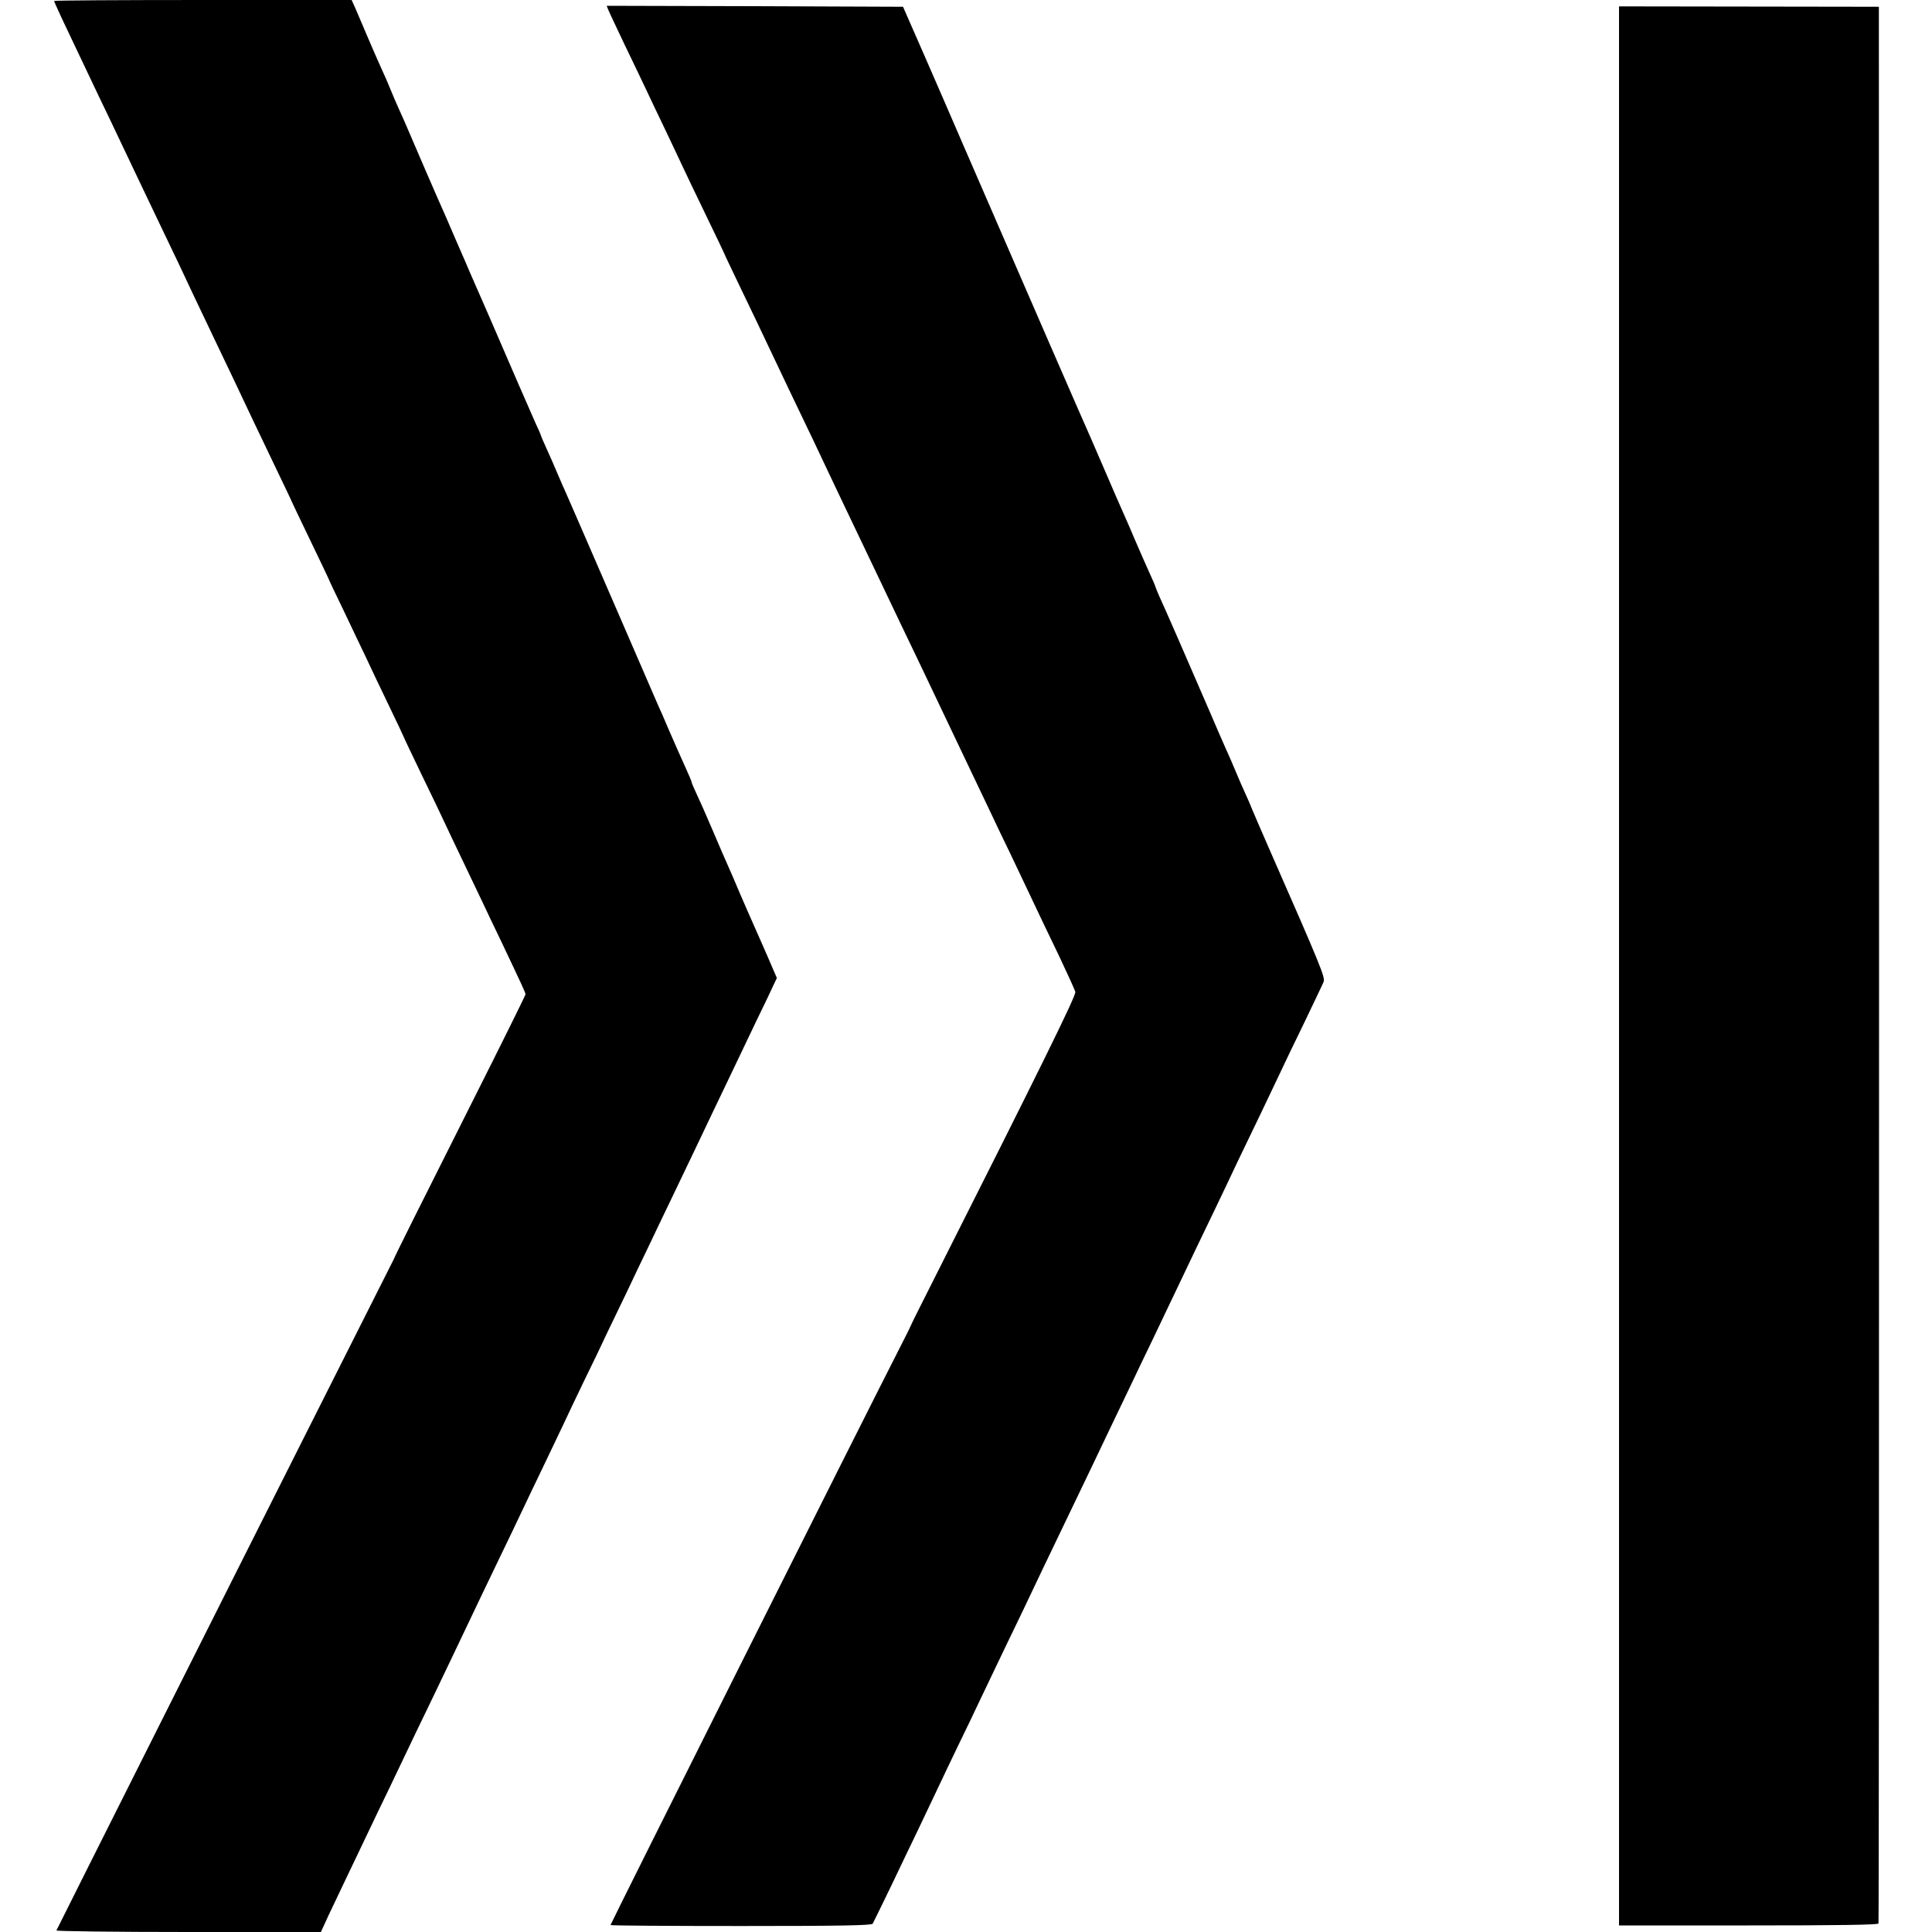
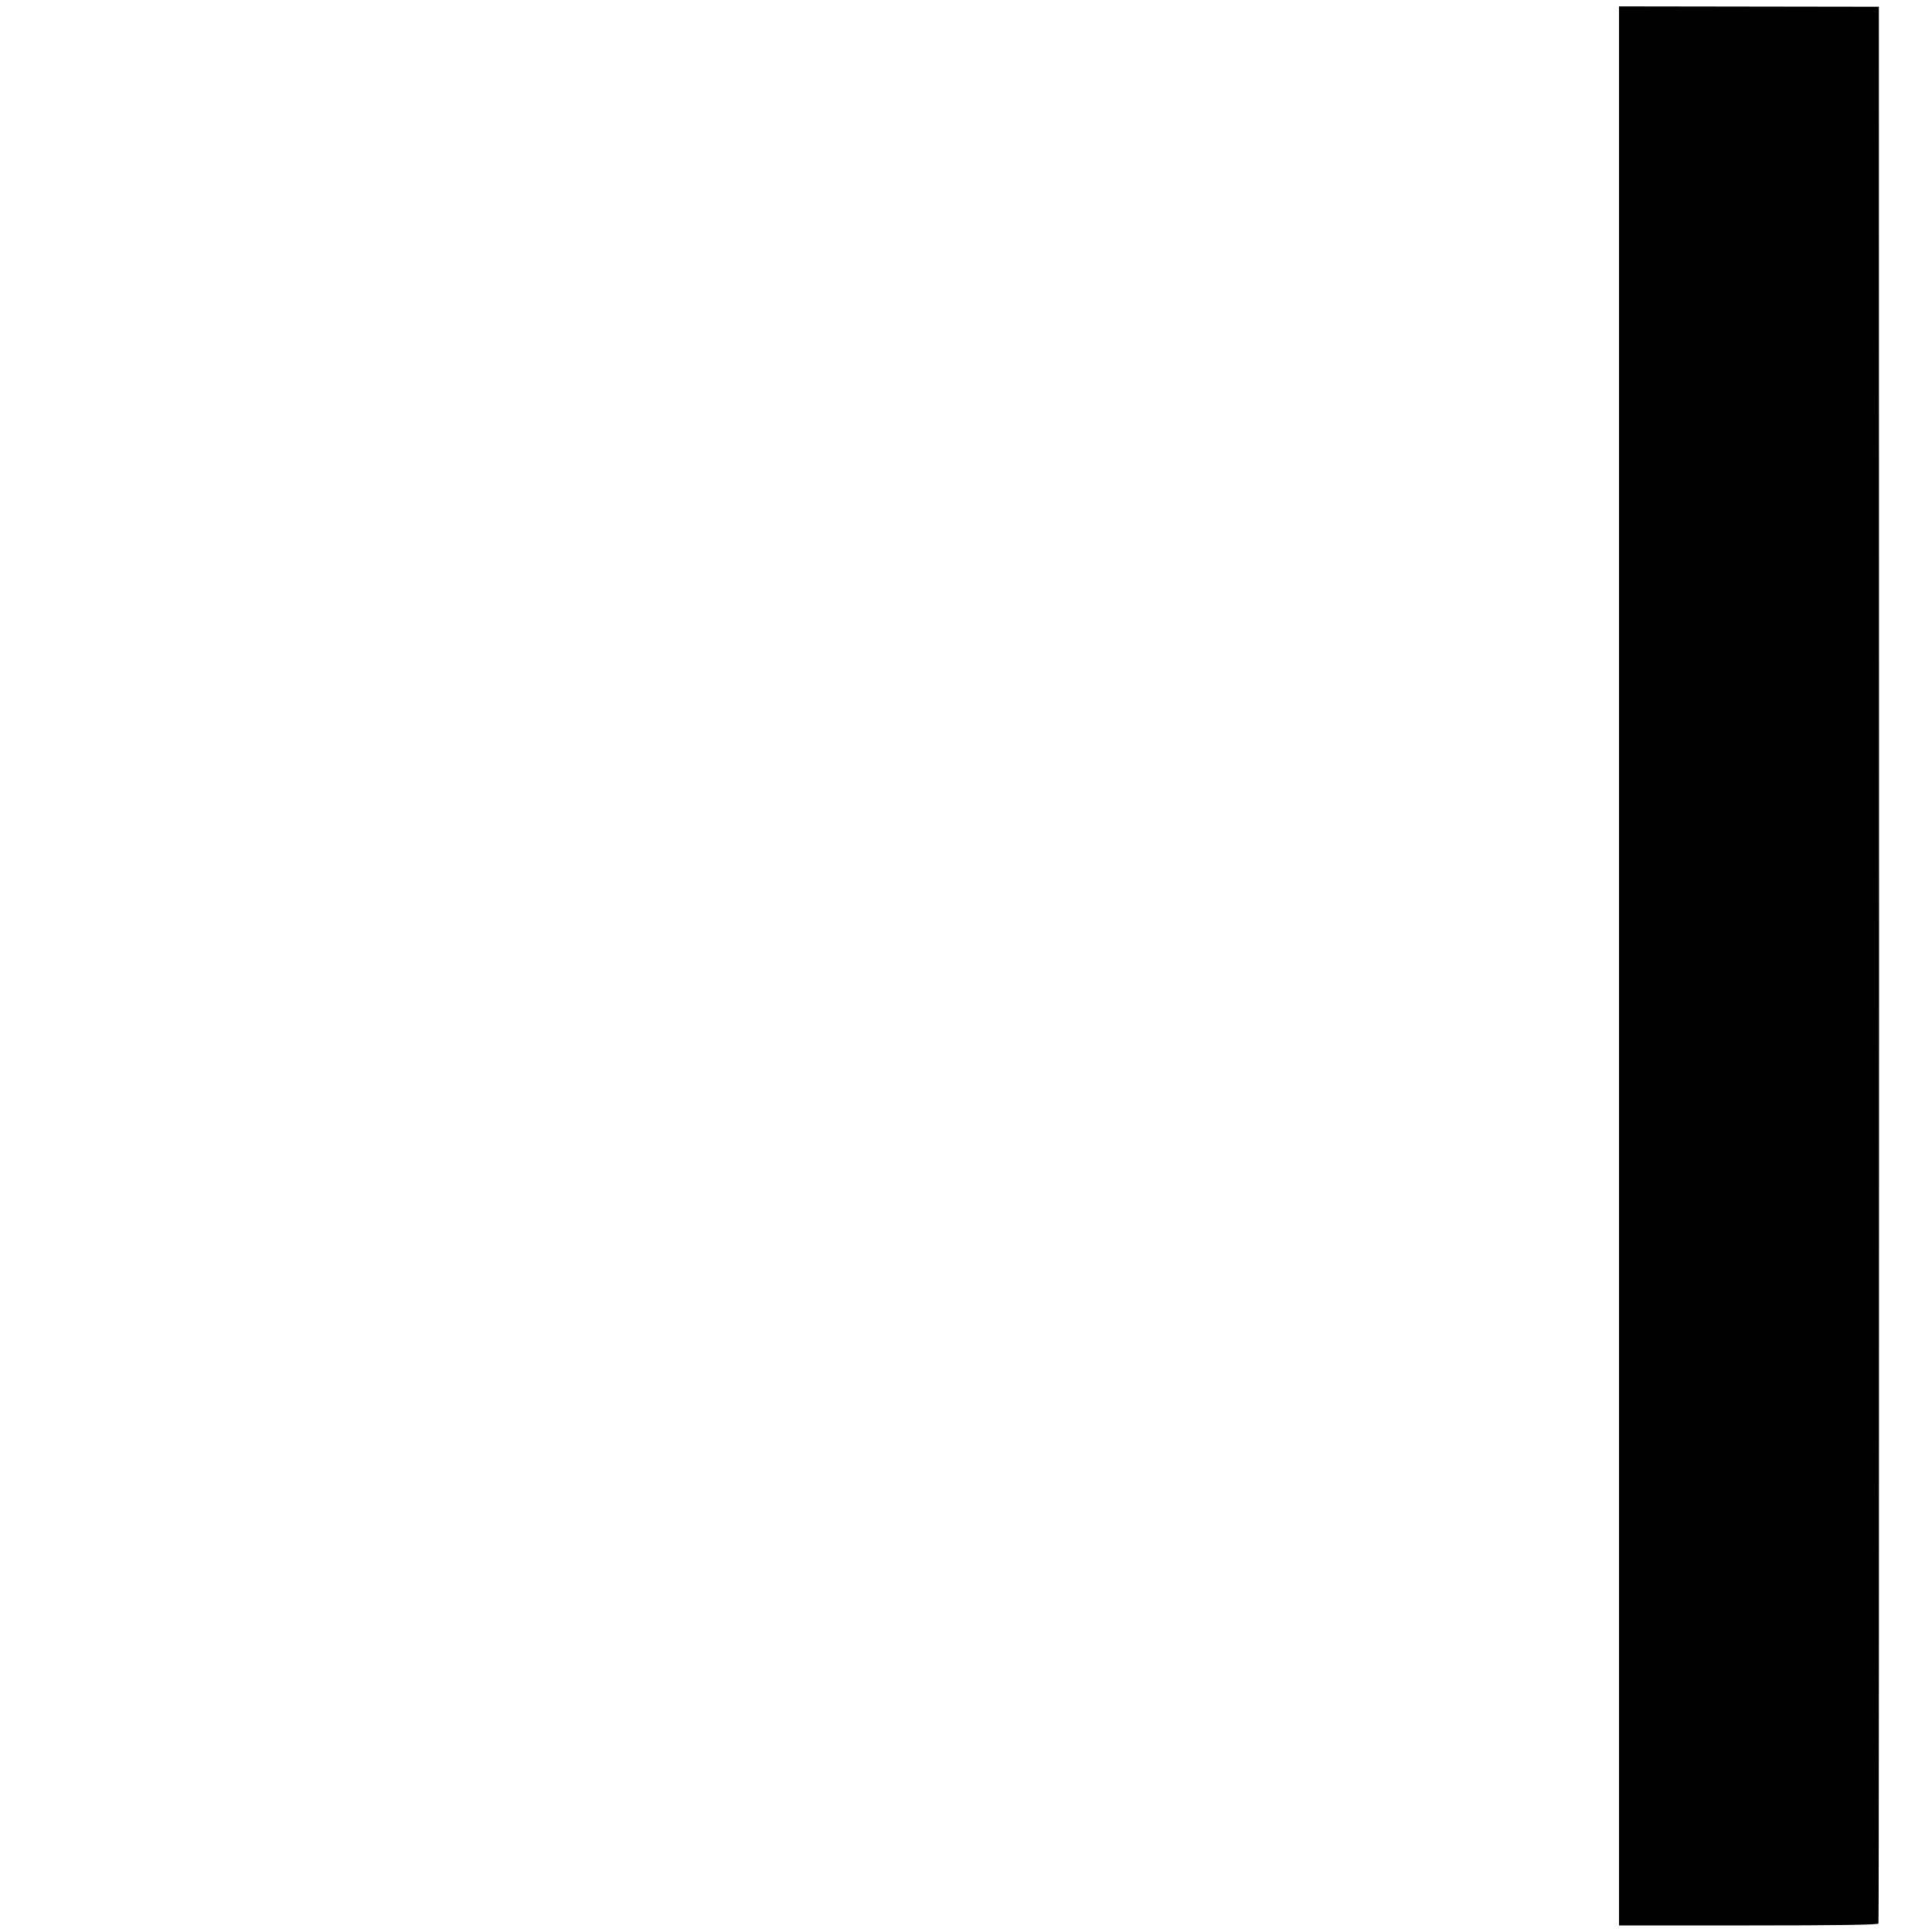
<svg xmlns="http://www.w3.org/2000/svg" version="1.0" width="1000pt" height="1000pt" viewBox="0 0 1000 1000" preserveAspectRatio="xMidYMid meet">
  <g transform="translate(0,1000) scale(0.1,-0.1)" fill="#000000" stroke="none">
-     <path d="M280 9995 c0 -3 18 -42 39 -88 37 -77 63 -134 198 -417 31 -63 74 -155 98 -205 65 -136 136 -287 200 -420 81 -168 152 -318 190 -400 18 -38 63 -133 100 -210 72 -151 146 -305 202 -425 20 -41 73 -153 119 -249 46 -96 84 -175 84 -177 0 -1 43 -91 95 -199 52 -108 95 -198 95 -199 0 -2 35 -77 79 -167 43 -90 94 -198 114 -239 19 -41 71 -151 116 -244 45 -93 81 -170 81 -171 0 -2 41 -88 91 -192 50 -103 104 -215 119 -248 15 -33 58 -123 95 -200 37 -77 84 -176 105 -220 21 -44 62 -132 93 -195 111 -234 127 -268 127 -277 0 -4 -123 -253 -274 -553 -280 -557 -398 -793 -409 -820 -4 -8 -185 -368 -403 -800 -361 -716 -1334 -2654 -1342 -2672 -2 -4 305 -8 682 -8 l687 0 38 83 c37 77 77 163 206 432 30 63 79 166 109 227 103 217 174 364 234 488 33 69 83 173 111 232 100 211 150 315 226 473 43 88 94 196 115 240 21 44 70 148 110 230 40 83 87 182 105 220 18 39 66 140 107 225 42 85 96 198 120 250 25 52 73 151 106 220 32 69 80 168 105 220 24 52 80 167 122 255 42 88 94 196 115 240 21 44 66 139 100 210 34 72 84 175 110 230 26 55 79 165 117 245 39 80 78 161 87 182 l17 36 -47 109 c-26 59 -59 135 -74 168 -15 33 -46 105 -70 160 -23 55 -51 120 -62 144 -11 24 -47 107 -80 185 -33 78 -71 163 -84 190 -13 28 -24 53 -24 57 0 4 -15 40 -34 81 -18 40 -55 123 -81 183 -26 61 -53 124 -61 140 -7 17 -113 260 -234 540 -122 281 -229 528 -239 550 -10 22 -31 69 -46 105 -15 36 -40 93 -56 128 -16 35 -29 65 -29 67 0 3 -13 33 -29 67 -15 35 -56 128 -91 208 -87 202 -229 529 -246 566 -7 17 -42 98 -78 180 -35 82 -75 174 -89 204 -20 45 -81 186 -162 375 -7 17 -25 57 -40 90 -15 33 -35 80 -45 105 -10 25 -31 74 -48 110 -16 36 -49 110 -72 165 -23 55 -51 119 -61 143 l-19 42 -770 0 c-424 0 -770 -2 -770 -5z" />
-     <path d="M3149 9948 c5 -13 42 -90 81 -173 40 -82 91 -190 115 -240 23 -49 68 -144 100 -210 31 -66 70 -147 85 -180 15 -33 71 -149 124 -259 53 -109 96 -200 96 -201 0 -2 37 -79 81 -171 45 -93 121 -252 169 -354 48 -102 118 -248 155 -325 37 -77 82 -171 100 -210 18 -38 59 -124 90 -190 73 -153 155 -325 210 -440 59 -124 142 -298 208 -435 57 -121 219 -459 307 -645 29 -60 77 -162 107 -225 31 -63 77 -160 103 -215 109 -230 132 -279 205 -430 41 -87 78 -168 81 -179 4 -19 -171 -375 -739 -1501 -61 -121 -112 -222 -112 -225 -1 -3 -19 -41 -42 -85 -202 -395 -1513 -3012 -1513 -3019 0 -3 304 -5 675 -5 512 0 676 3 682 12 4 7 46 93 94 192 47 99 110 230 139 290 29 61 72 151 95 200 23 50 74 155 112 235 39 80 93 192 120 250 110 230 167 350 214 446 27 56 75 157 107 225 57 118 100 209 242 504 34 72 82 171 105 220 24 50 70 146 103 215 33 69 84 177 115 240 56 118 123 258 229 480 33 69 84 175 113 235 29 61 75 157 102 215 28 58 81 168 118 245 37 77 82 172 100 210 18 39 74 156 125 260 50 105 96 200 101 213 9 23 -14 79 -277 678 -46 105 -88 202 -93 215 -5 13 -20 49 -34 79 -14 30 -37 83 -51 117 -14 35 -37 86 -50 115 -13 29 -52 118 -86 198 -100 232 -239 551 -261 597 -10 24 -19 45 -19 47 0 3 -13 33 -29 68 -16 35 -49 110 -74 168 -24 58 -54 125 -65 150 -11 25 -51 115 -87 200 -37 85 -73 169 -80 185 -17 36 -339 776 -666 1530 -42 99 -129 297 -191 440 l-114 260 -767 3 -767 2 9 -22z" />
    <path d="M8380 5000 l0 -4966 670 0 c458 0 670 3 673 10 2 6 3 2241 3 4966 l-1 4955 -672 1 -673 1 0 -4967z" />
  </g>
</svg>